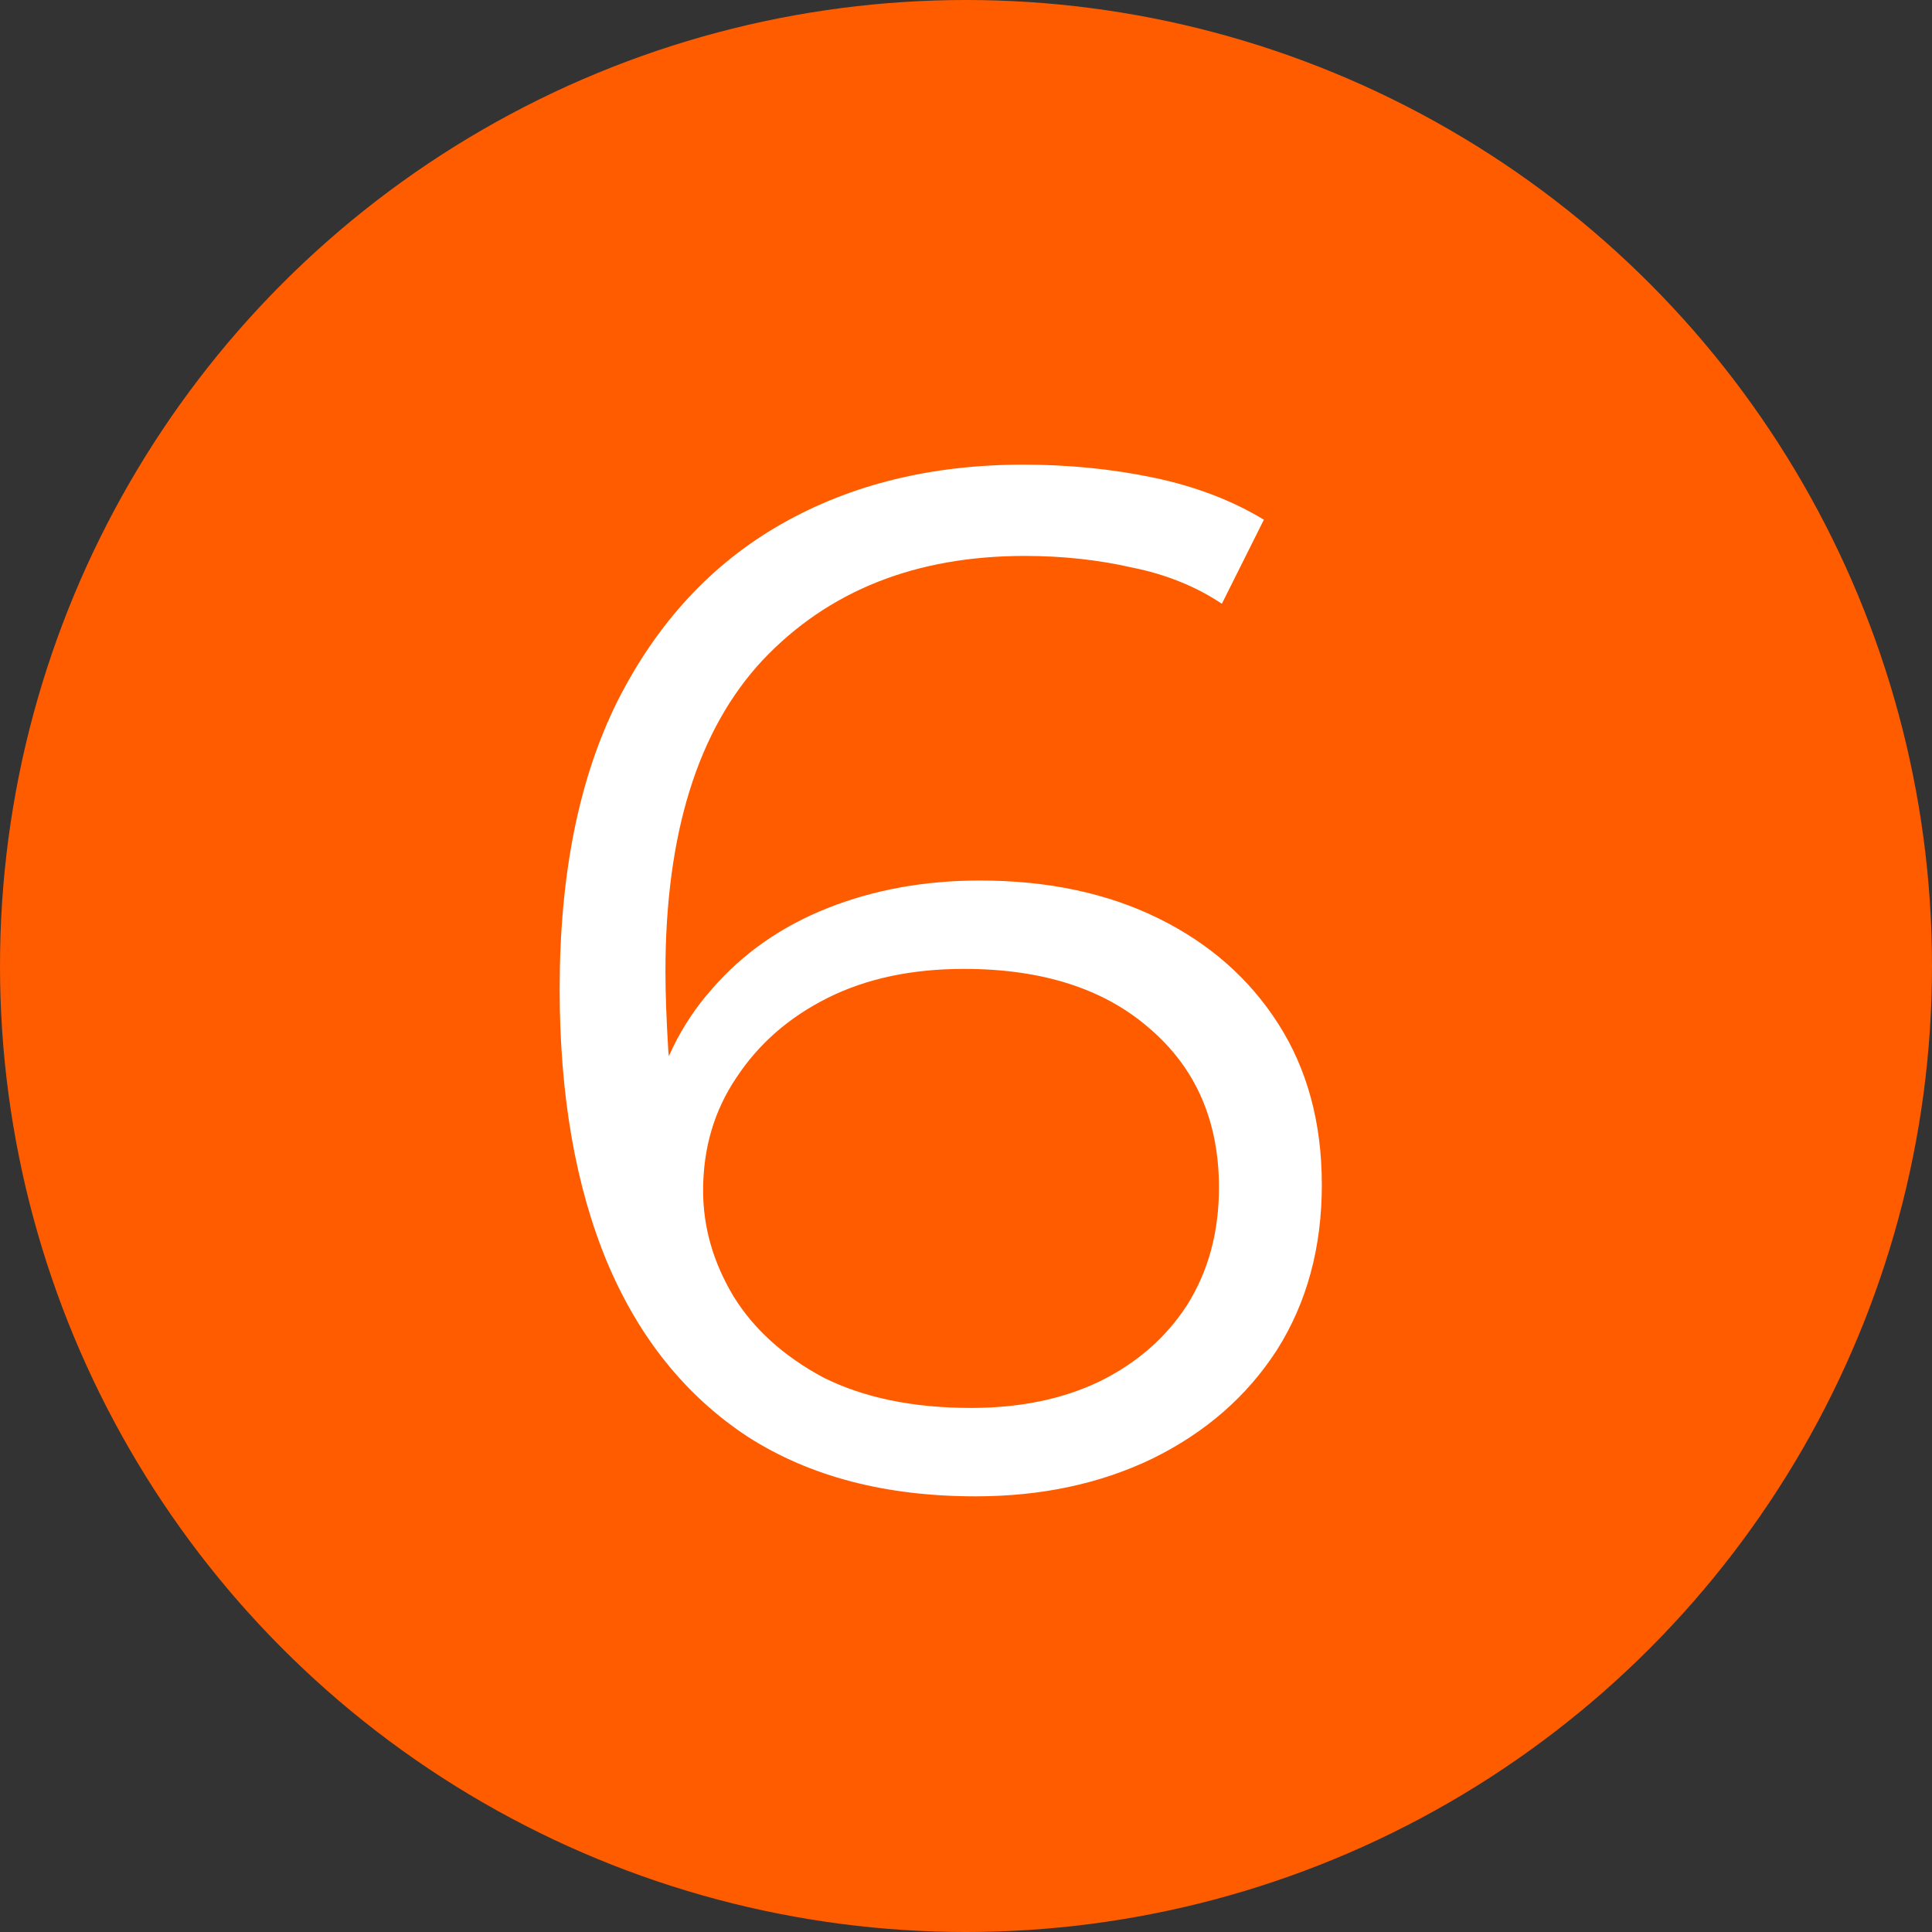
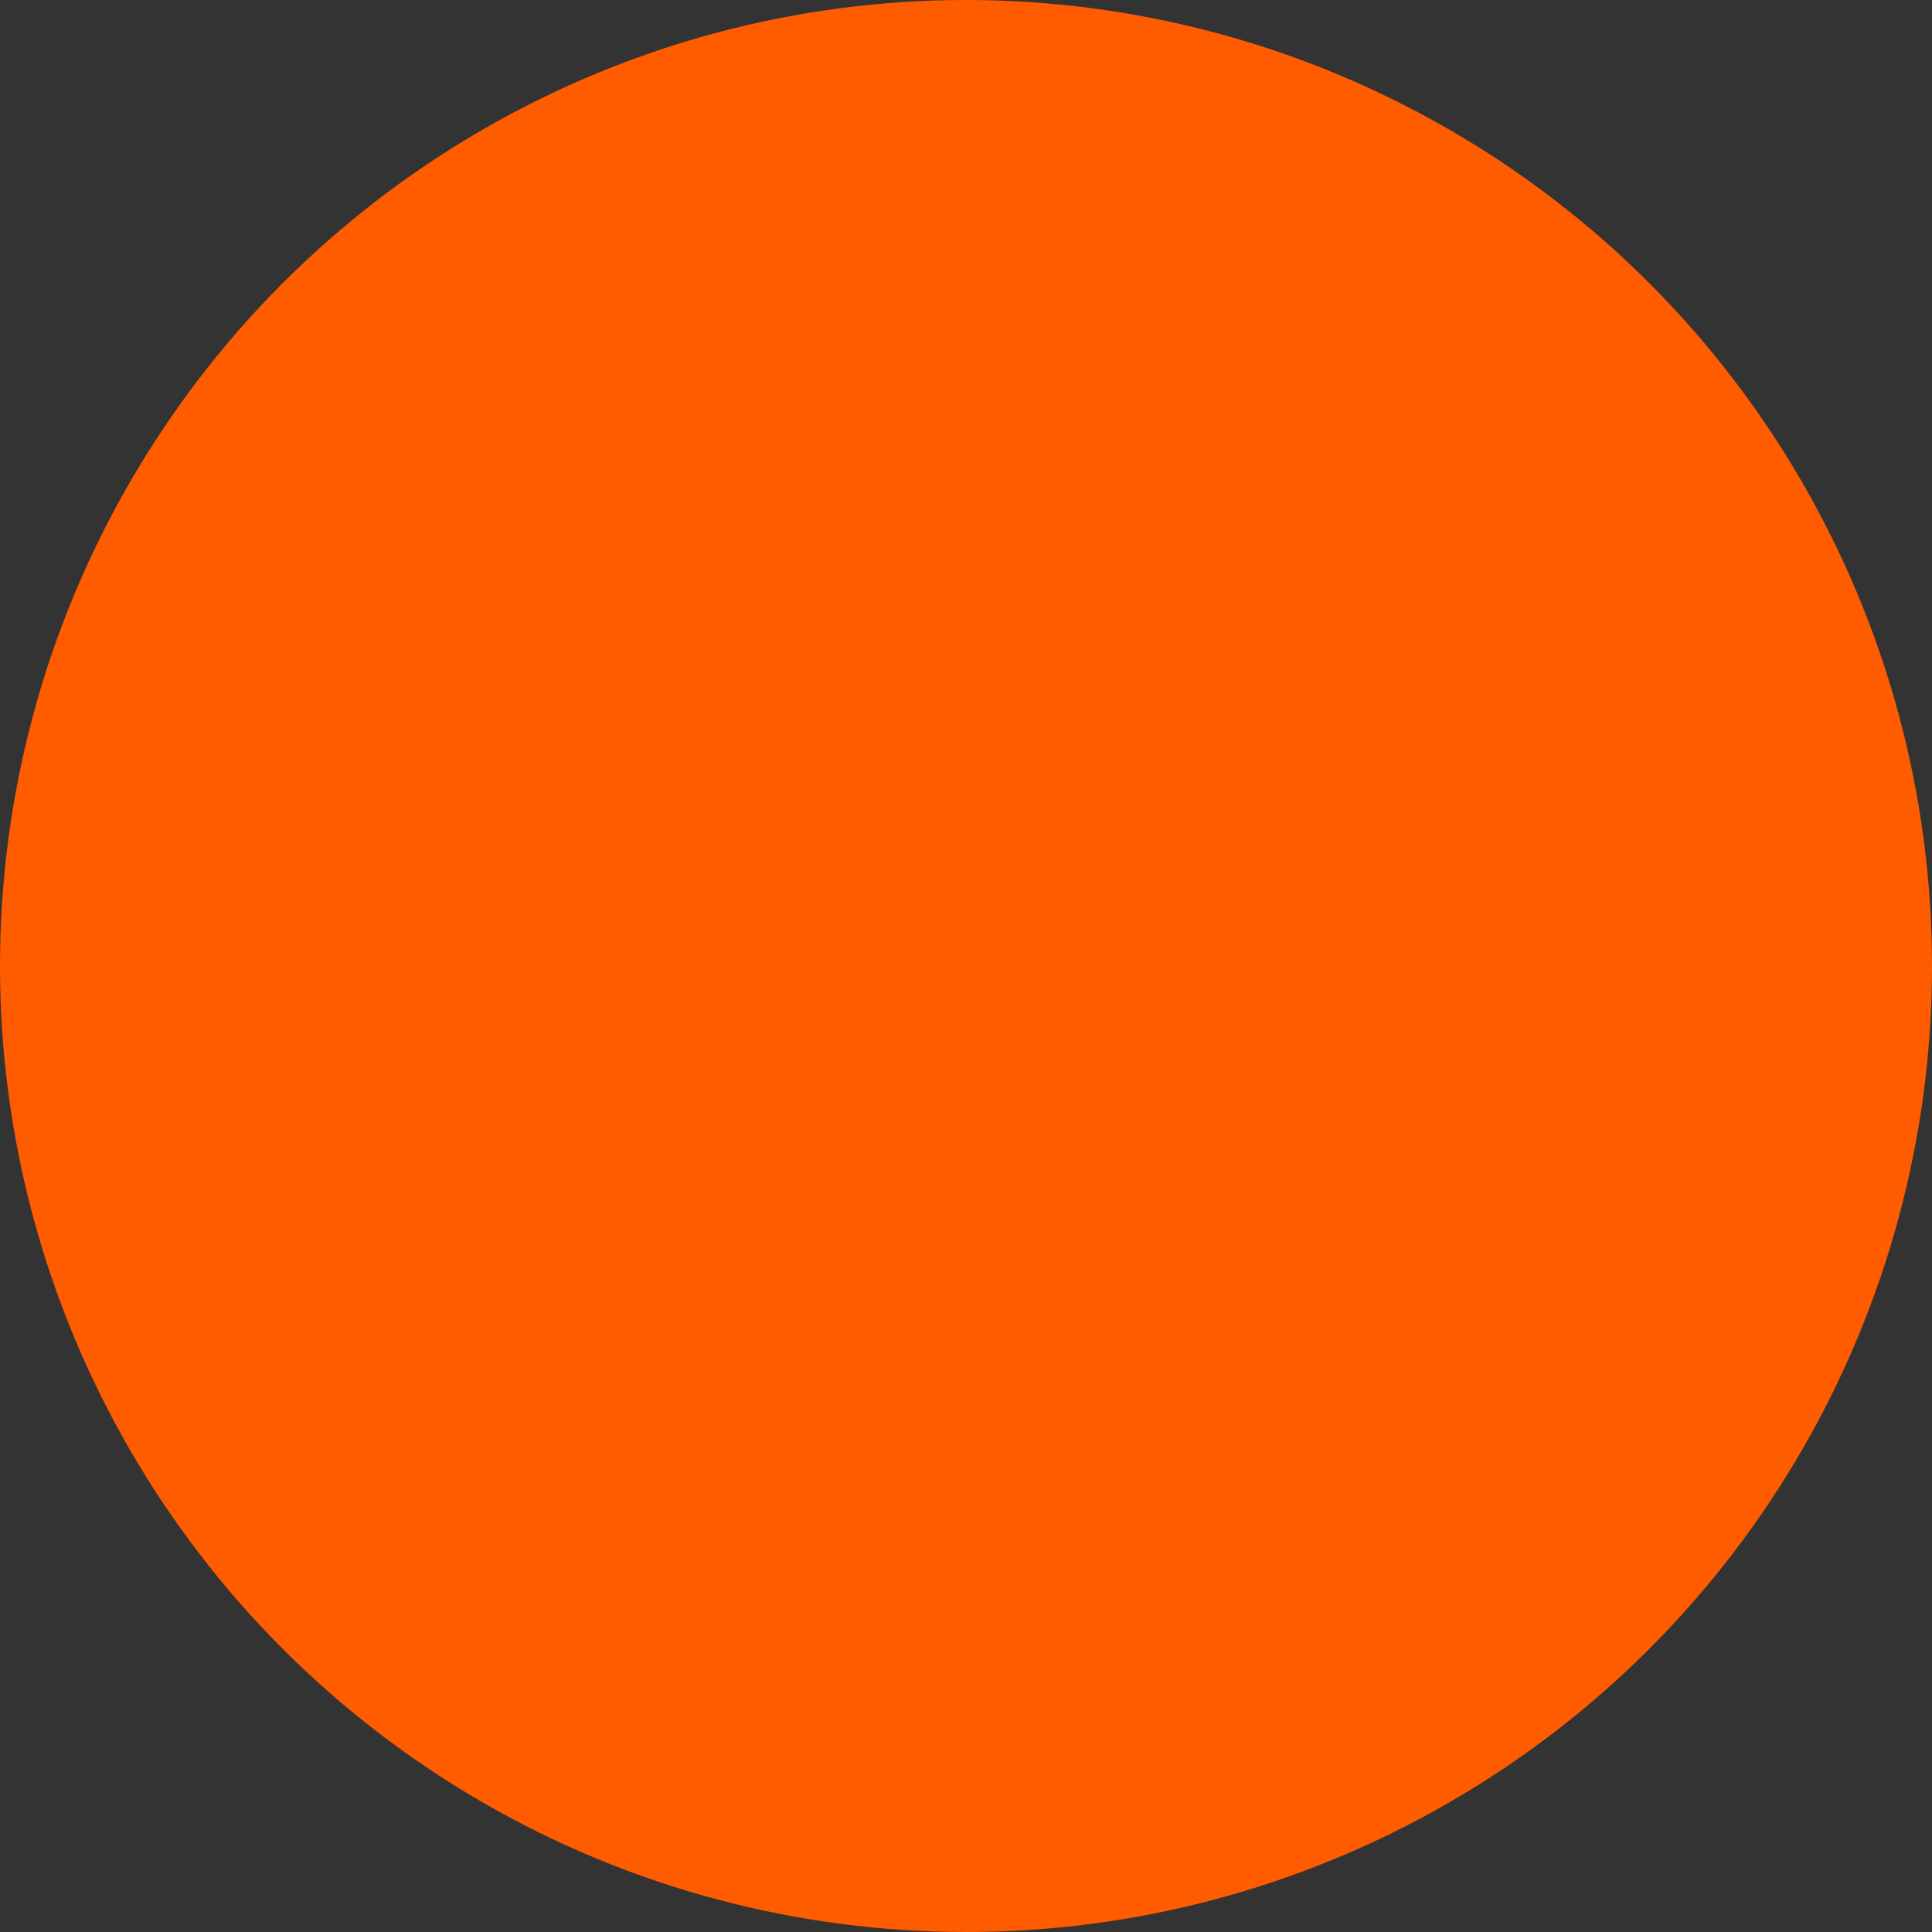
<svg xmlns="http://www.w3.org/2000/svg" width="100" height="100" viewBox="0 0 100 100" fill="none">
  <rect x="0" y="0" width="100" height="100" fill="#333333" stroke="none" />
  <g clip-path="url(#clip0_1316_2)">
    <circle cx="50" cy="50" r="50" fill="#FF5C00" />
-     <path d="M50.493 77.45C45.843 77.45 41.918 76.425 38.718 74.375C35.518 72.275 33.093 69.275 31.443 65.375C29.793 61.425 28.968 56.7 28.968 51.2C28.968 45.25 29.968 40.275 31.968 36.275C34.018 32.225 36.843 29.175 40.443 27.125C44.043 25.075 48.218 24.05 52.968 24.05C55.318 24.05 57.568 24.275 59.718 24.725C61.868 25.175 63.768 25.9 65.418 26.9L63.243 31.25C61.893 30.35 60.343 29.725 58.593 29.375C56.843 28.975 54.993 28.775 53.043 28.775C47.393 28.775 42.868 30.575 39.468 34.175C36.118 37.775 34.443 43.15 34.443 50.3C34.443 51.4 34.493 52.775 34.593 54.425C34.743 56.025 35.043 57.625 35.493 59.225L33.618 57.8C34.168 55.2 35.243 53 36.843 51.2C38.443 49.35 40.443 47.95 42.843 47C45.243 46.05 47.868 45.575 50.718 45.575C54.218 45.575 57.293 46.225 59.943 47.525C62.593 48.825 64.668 50.65 66.168 53C67.668 55.35 68.418 58.125 68.418 61.325C68.418 64.575 67.643 67.425 66.093 69.875C64.543 72.275 62.393 74.15 59.643 75.5C56.943 76.8 53.893 77.45 50.493 77.45ZM50.268 72.875C52.768 72.875 54.968 72.425 56.868 71.525C58.818 70.575 60.343 69.25 61.443 67.55C62.543 65.8 63.093 63.775 63.093 61.475C63.093 58.025 61.893 55.275 59.493 53.225C57.143 51.175 53.943 50.15 49.893 50.15C47.193 50.15 44.843 50.65 42.843 51.65C40.843 52.65 39.268 54.025 38.118 55.775C36.968 57.475 36.393 59.425 36.393 61.625C36.393 63.525 36.918 65.35 37.968 67.1C39.018 68.8 40.568 70.2 42.618 71.3C44.718 72.35 47.268 72.875 50.268 72.875Z" fill="white" />
  </g>
  <defs>
    <clipPath id="clip0_1316_2">
      <rect width="100" height="100" fill="white" />
    </clipPath>
  </defs>
</svg>